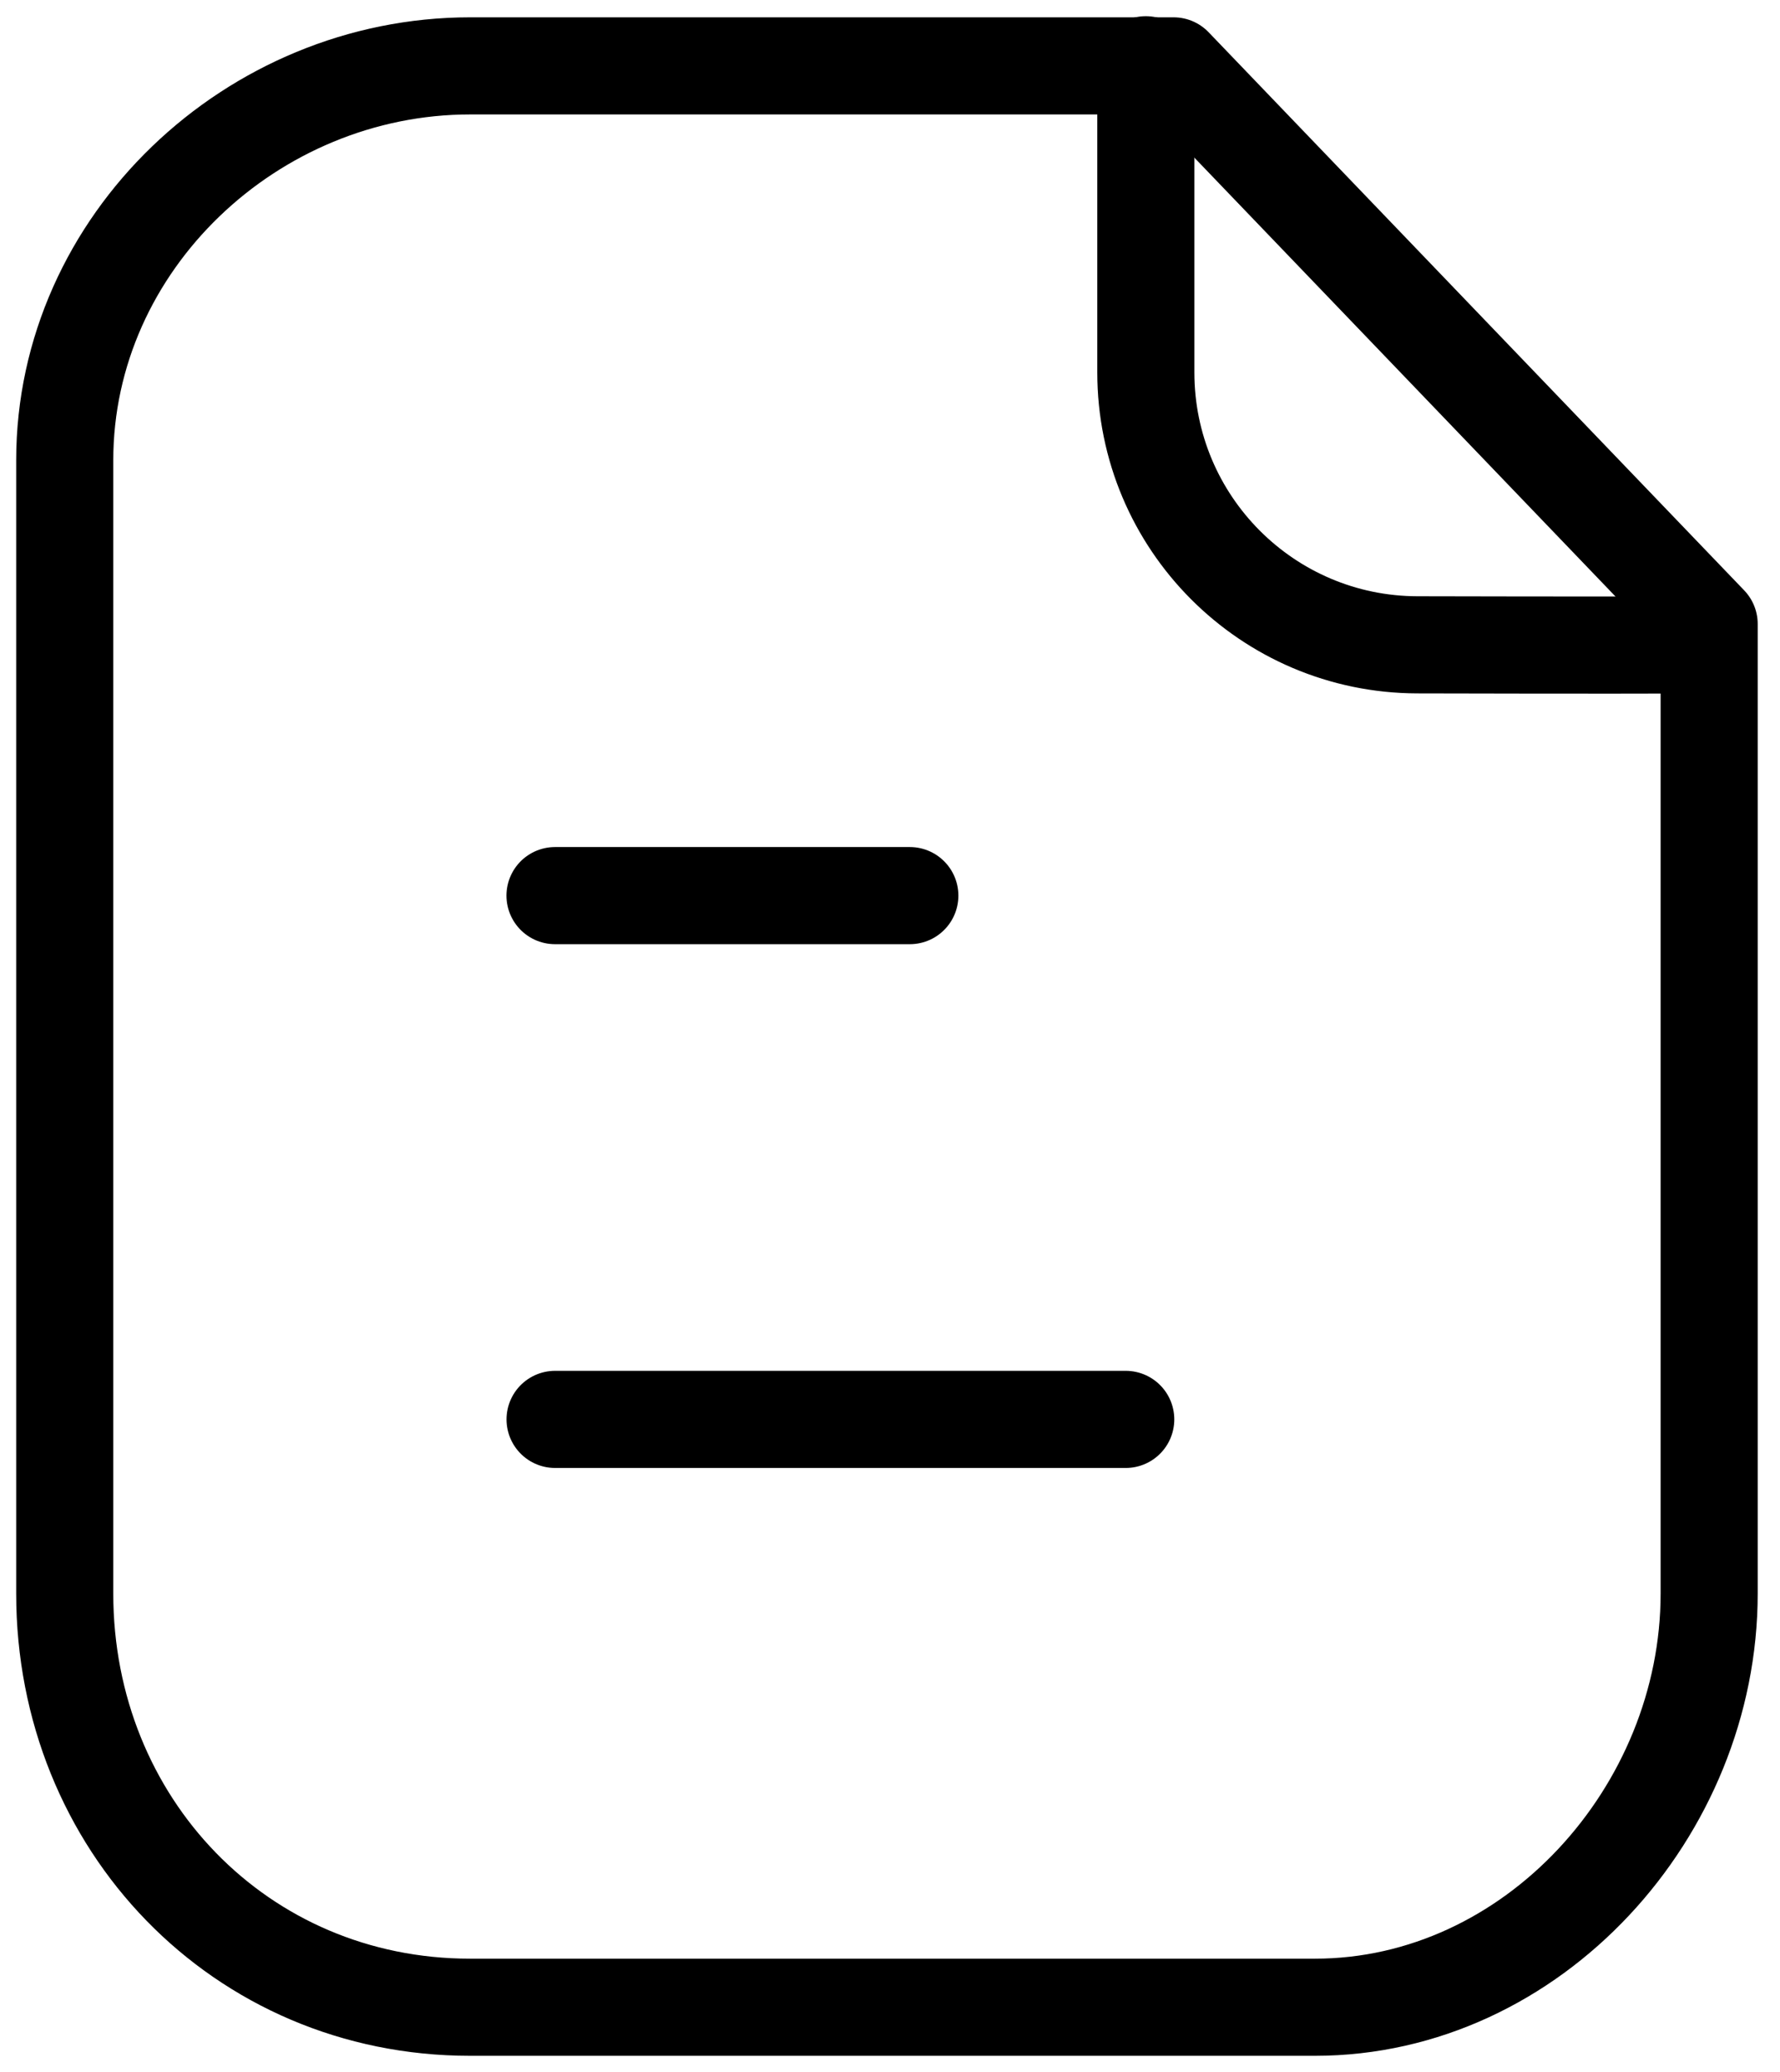
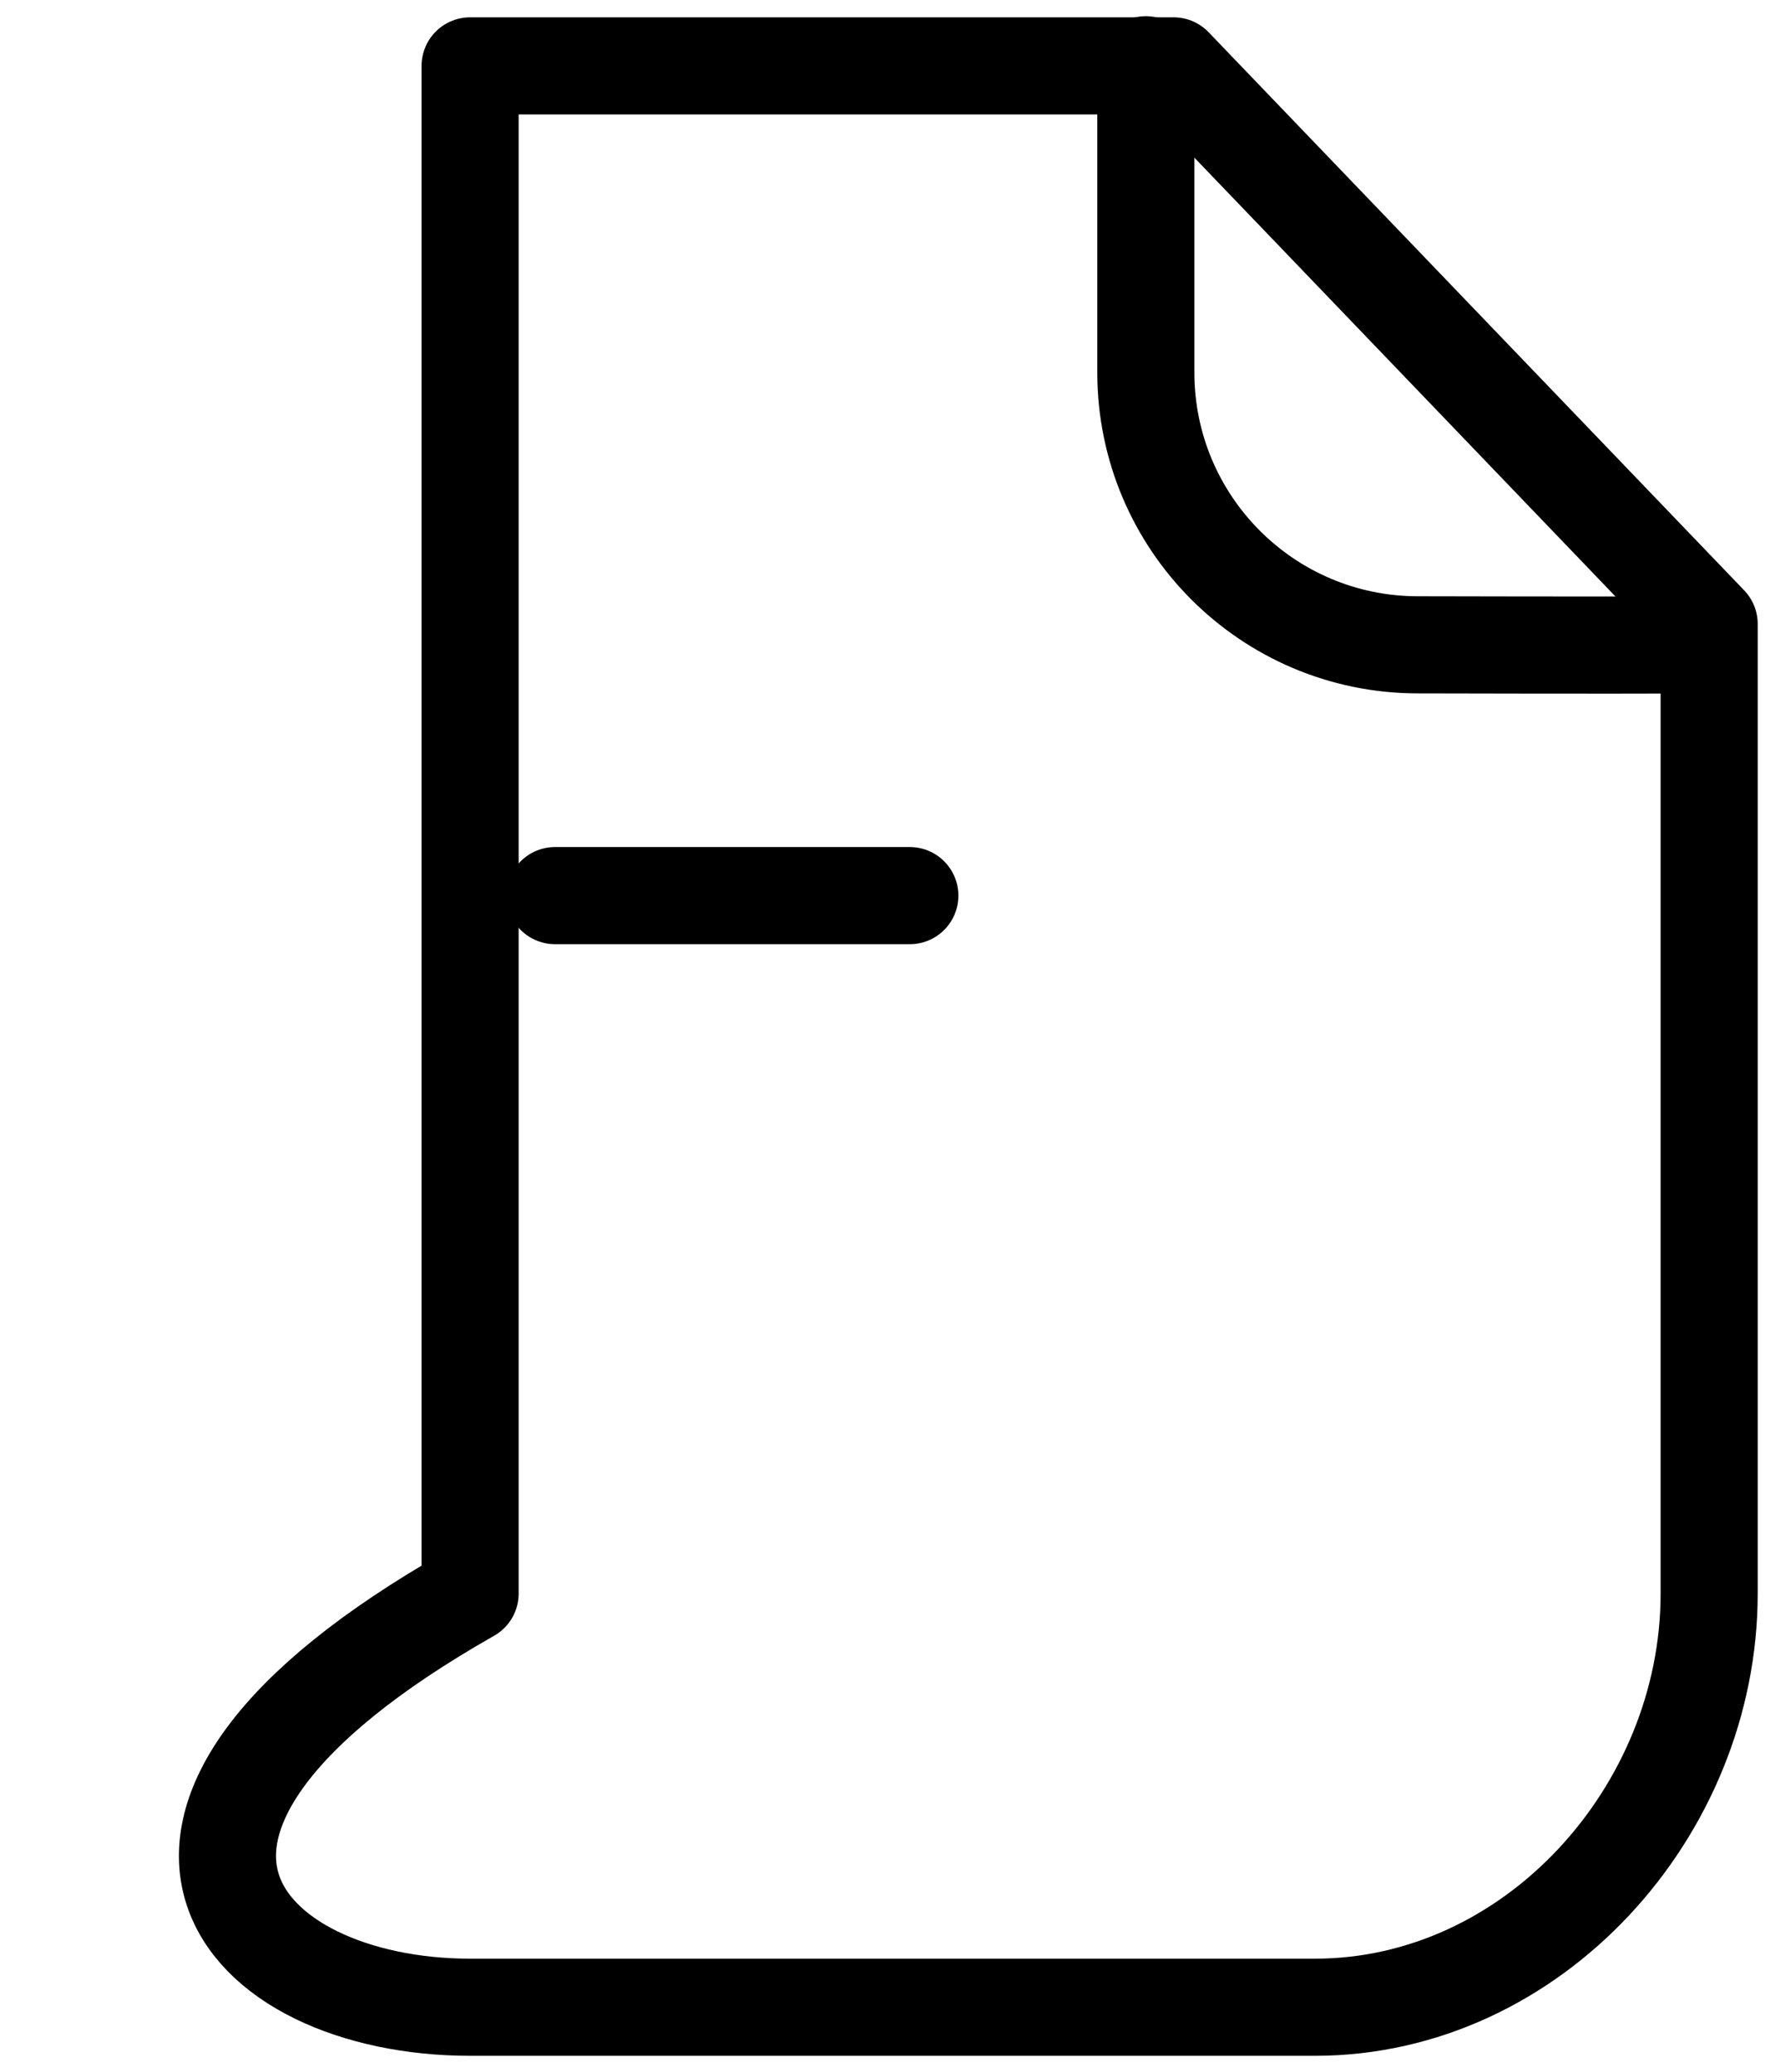
<svg xmlns="http://www.w3.org/2000/svg" width="55" height="64" viewBox="0 0 55 64" fill="none">
-   <path fill-rule="evenodd" clip-rule="evenodd" d="M36.263 2.035H14.526C7.799 2.035 2 7.488 2 14.219V49.22C2 56.33 7.42 61.998 14.526 61.998H40.628C47.358 61.998 52.811 55.954 52.811 49.22V19.273L36.263 2.035Z" stroke="black" stroke-width="3" stroke-linecap="round" stroke-linejoin="round" />
+   <path fill-rule="evenodd" clip-rule="evenodd" d="M36.263 2.035H14.526V49.22C2 56.33 7.42 61.998 14.526 61.998H40.628C47.358 61.998 52.811 55.954 52.811 49.22V19.273L36.263 2.035Z" stroke="black" stroke-width="3" stroke-linecap="round" stroke-linejoin="round" />
  <path d="M35.405 2V11.504C35.405 16.144 39.159 19.907 43.795 19.917C48.098 19.927 52.499 19.93 52.796 19.911" stroke="black" stroke-width="3" stroke-linecap="round" stroke-linejoin="round" />
-   <path d="M34.784 43.841H17.151" stroke="black" stroke-width="3" stroke-linecap="round" stroke-linejoin="round" />
  <path d="M28.113 27.663H17.149" stroke="black" stroke-width="3" stroke-linecap="round" stroke-linejoin="round" />
</svg>